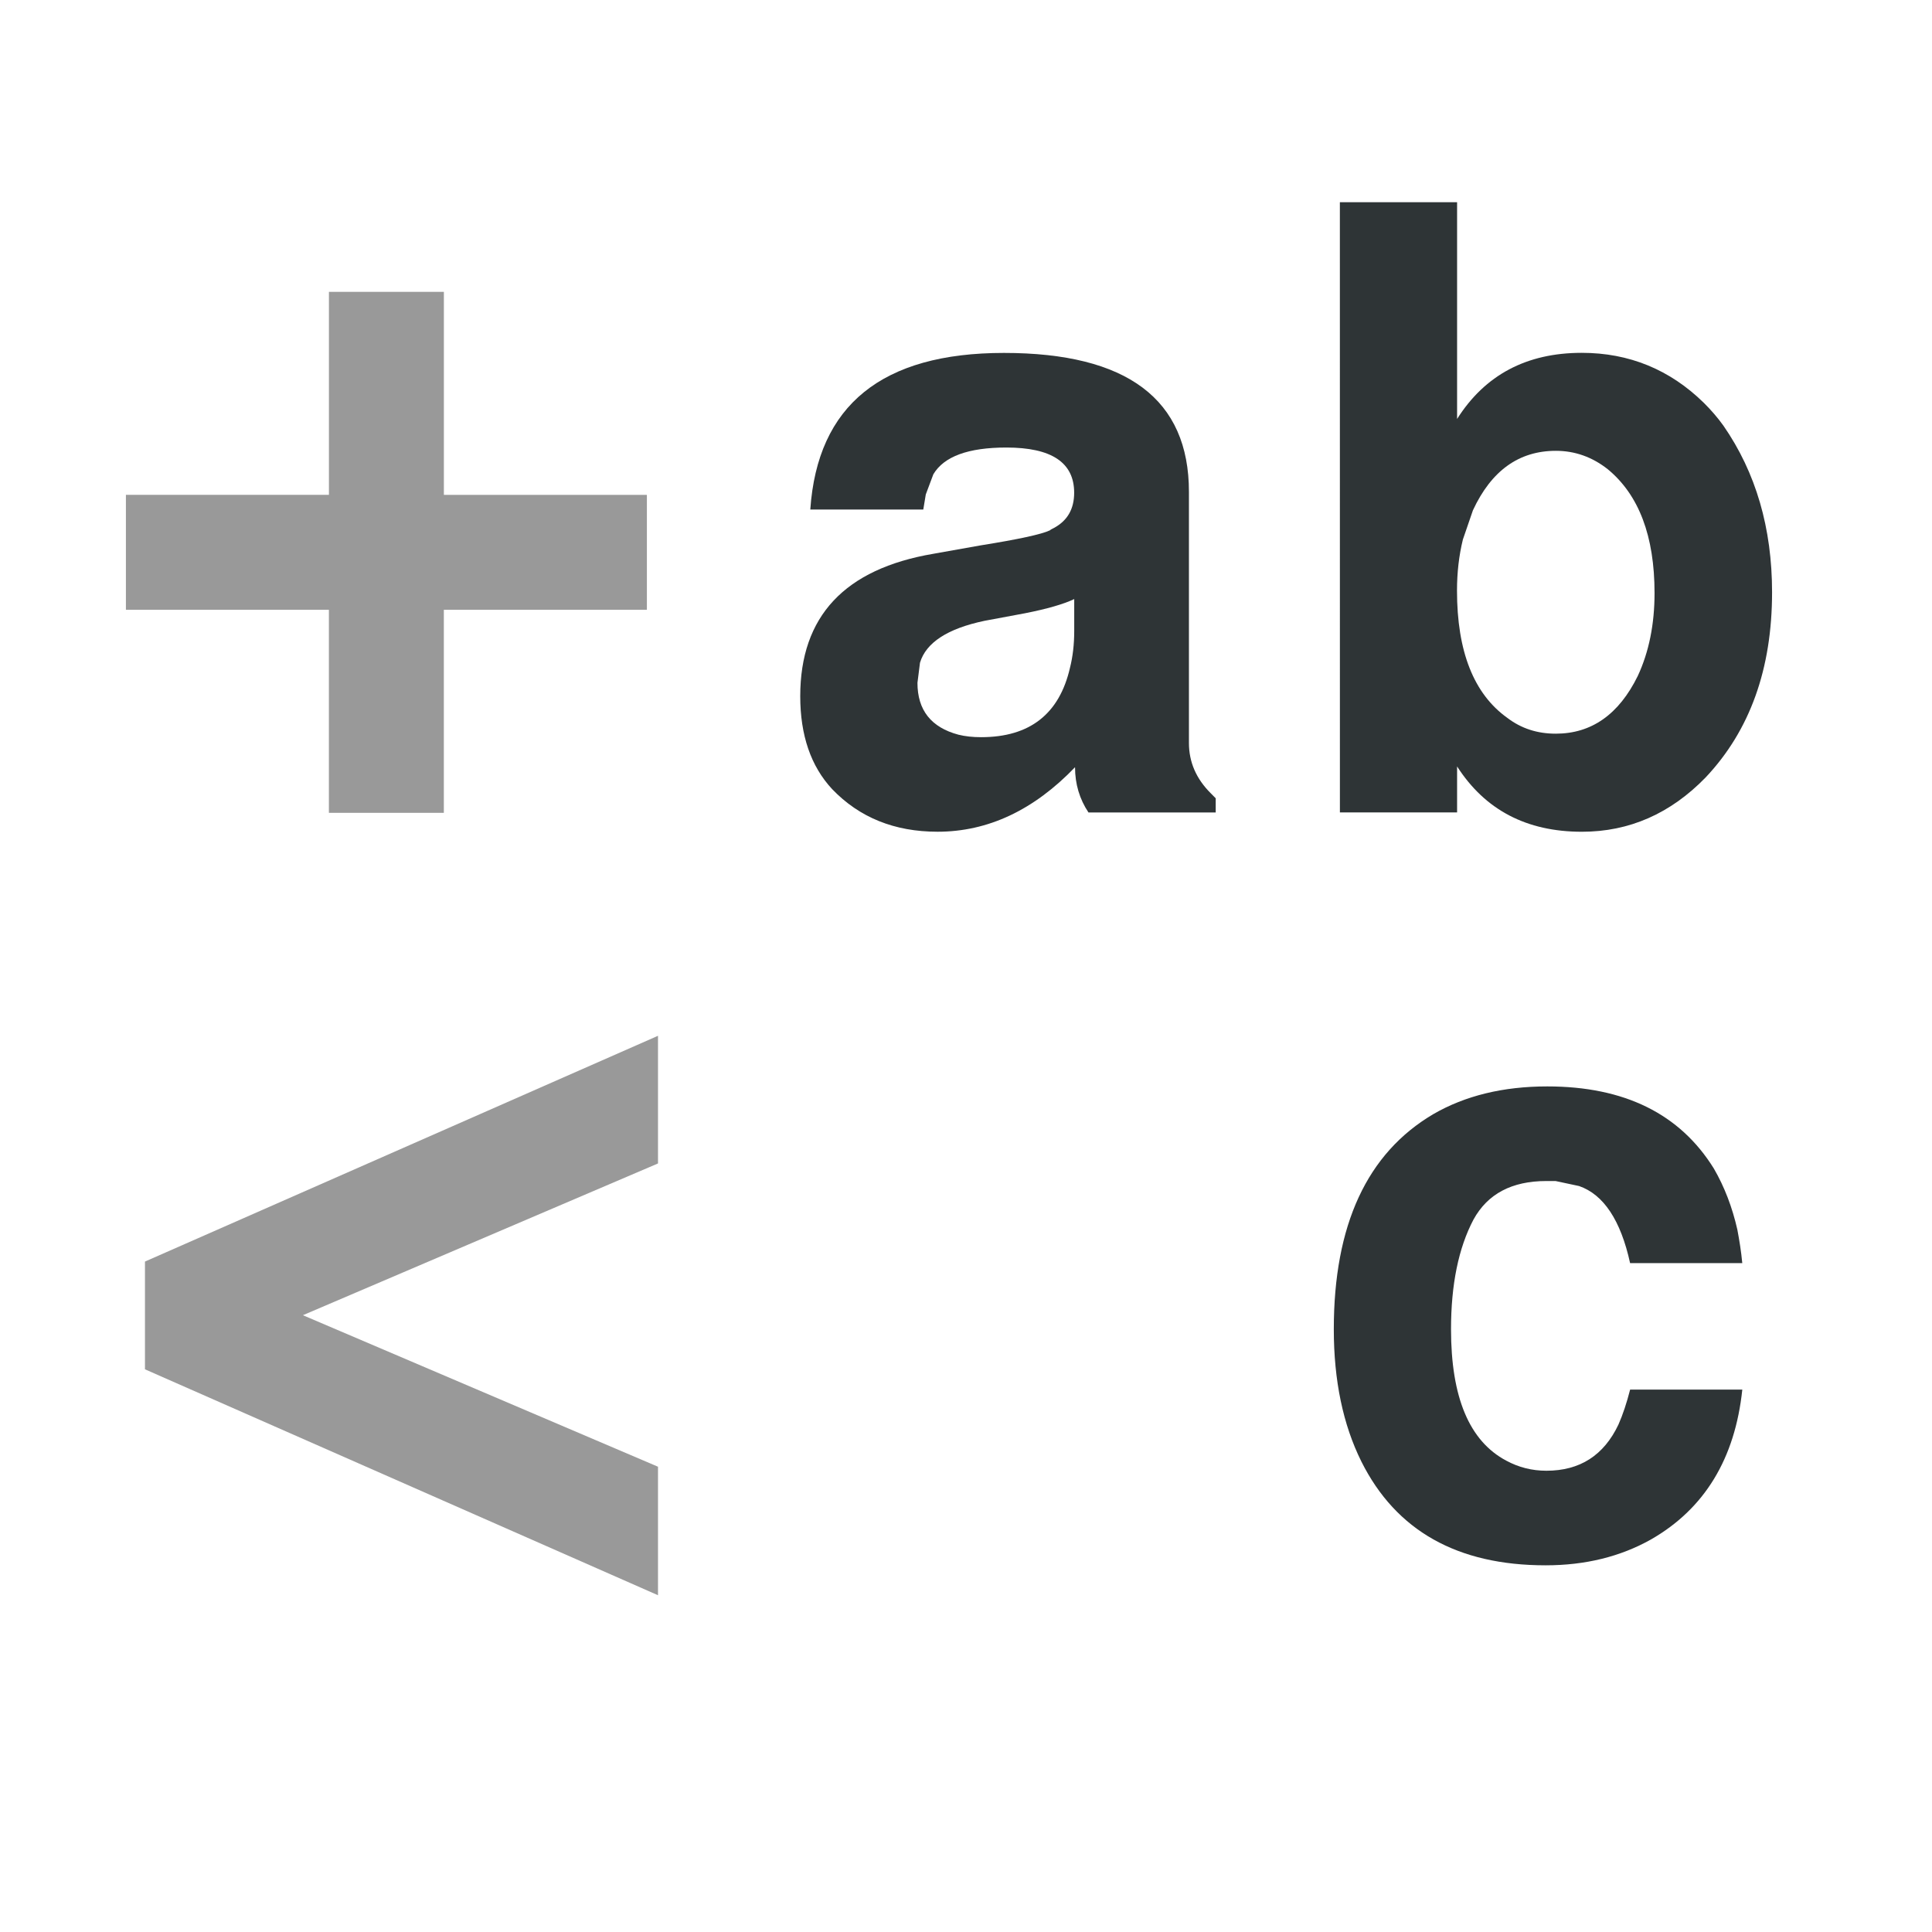
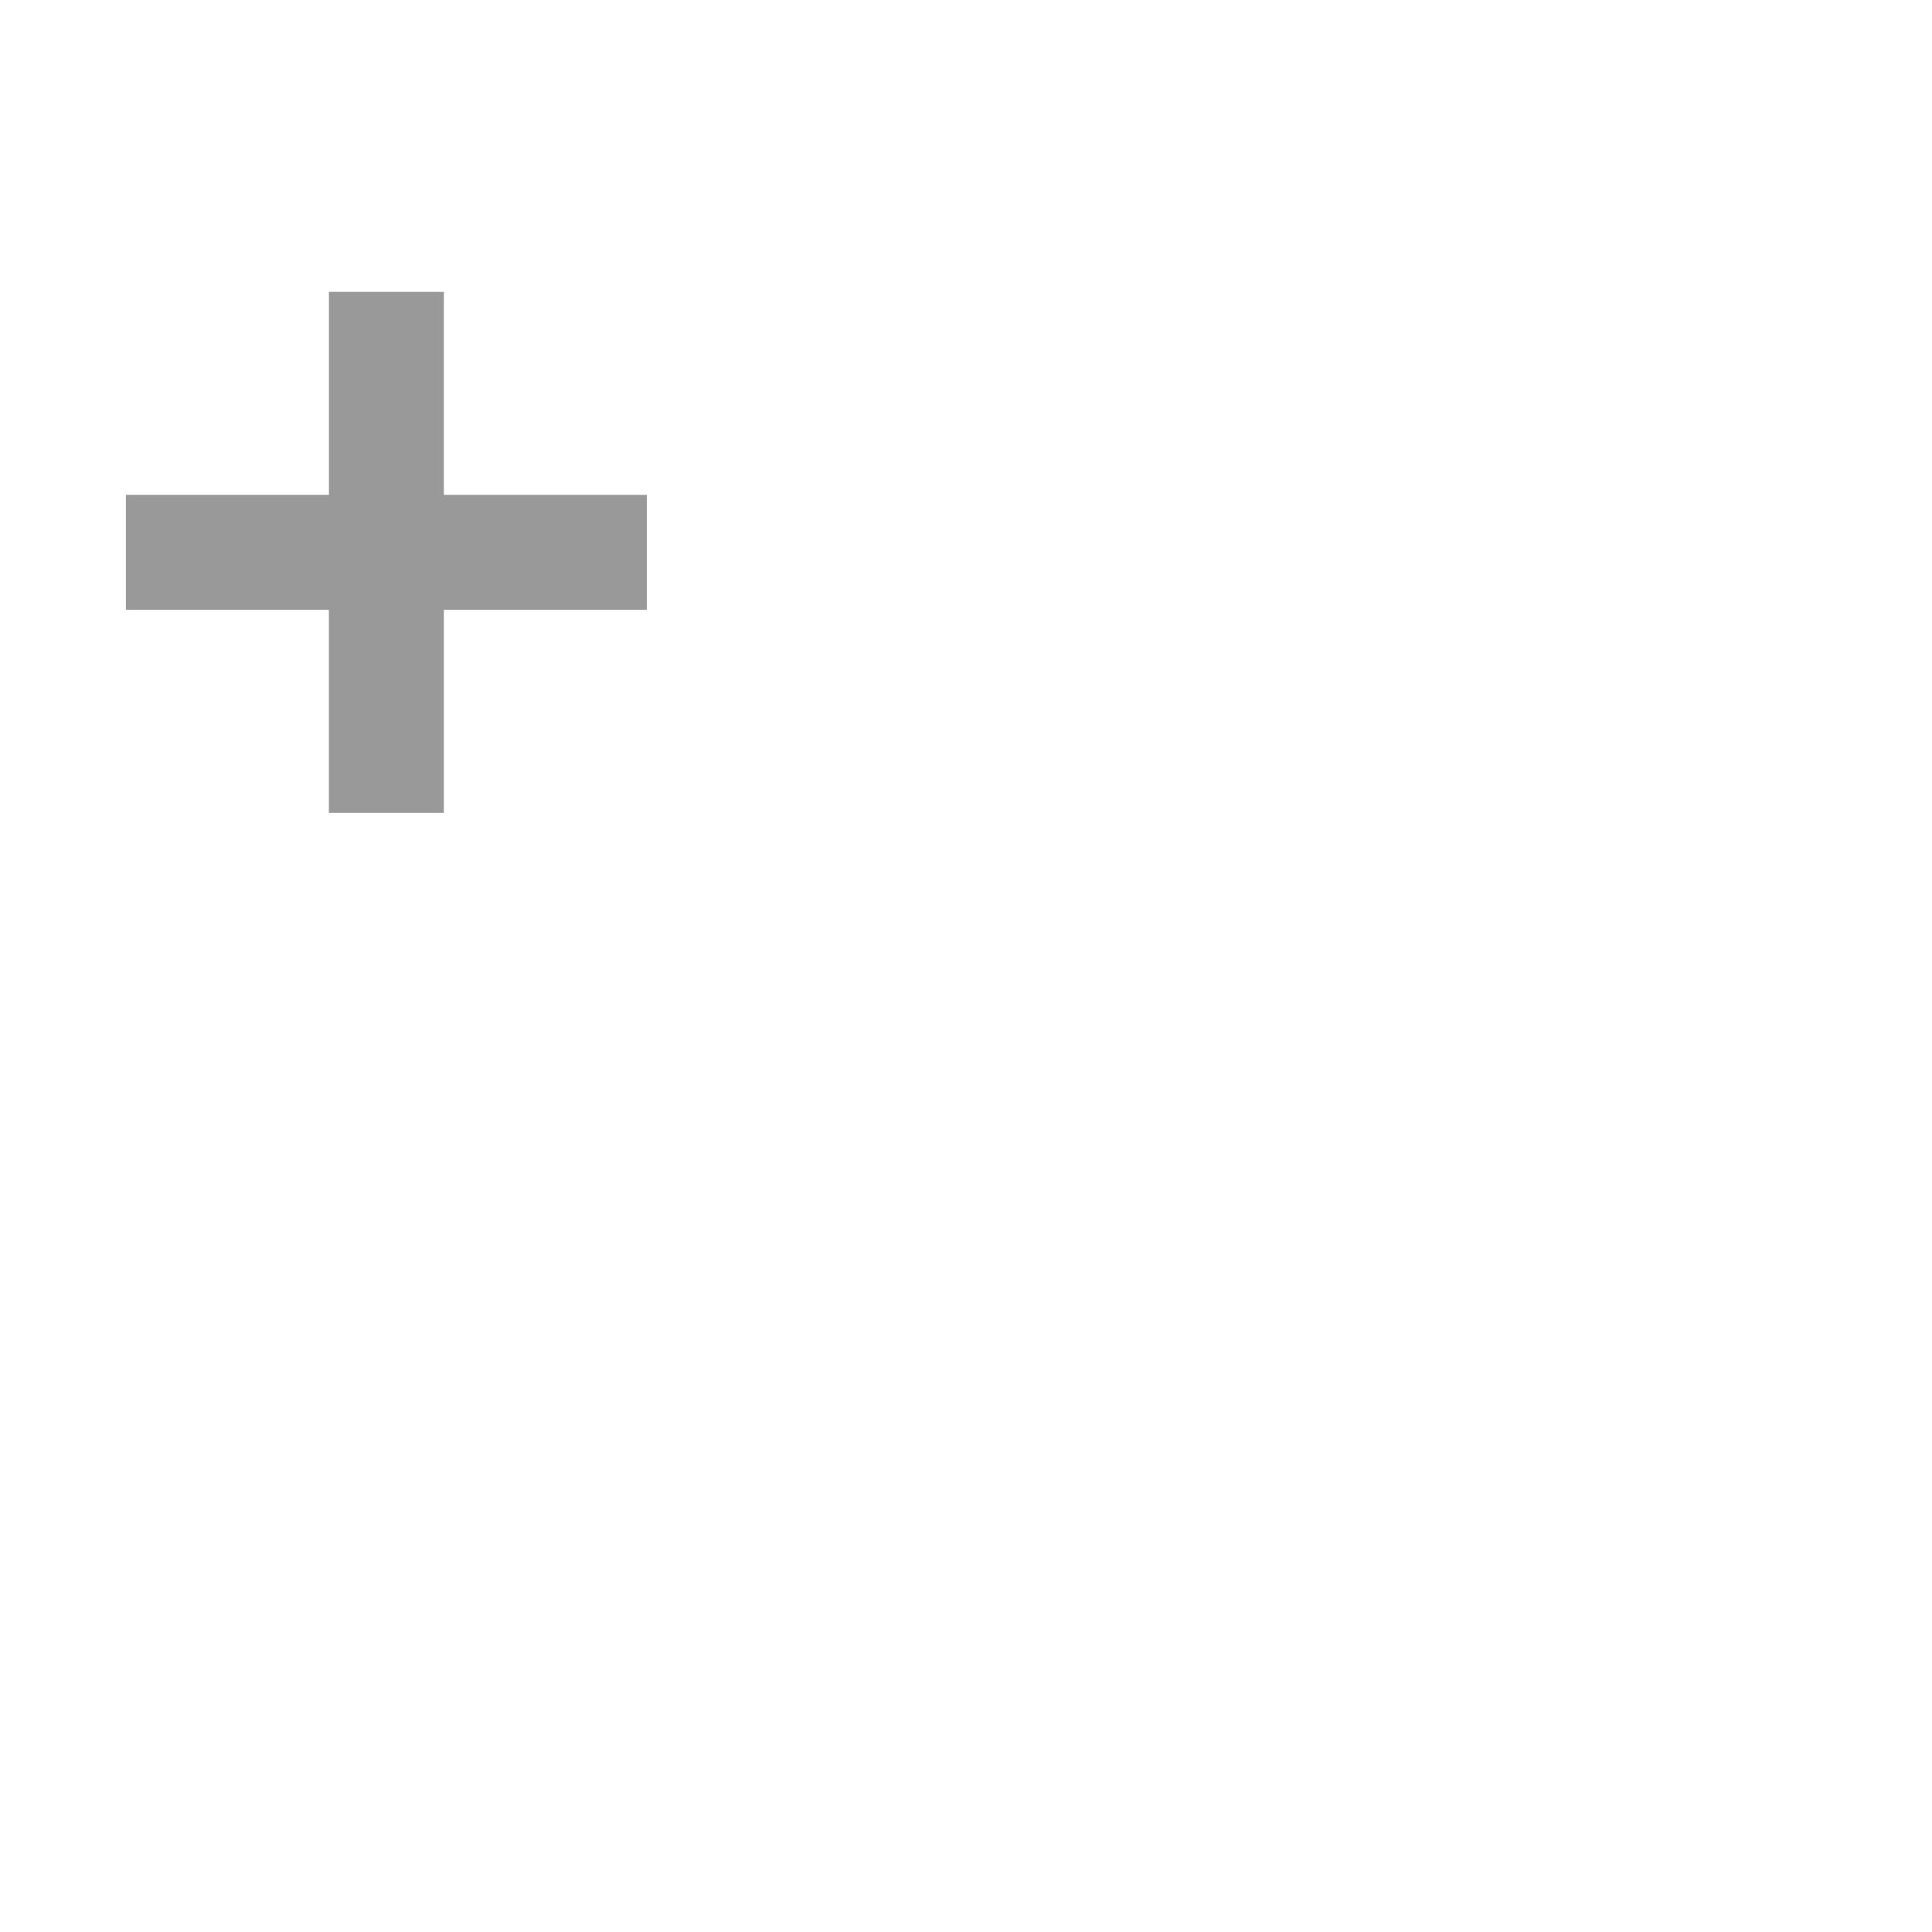
<svg xmlns="http://www.w3.org/2000/svg" enable-background="new 0 0 64 64" height="64" viewBox="0 0 64 64" width="64">
  <g enable-background="new" fill="#2e3436">
-     <path d="m44.385 6.698h3.883v7.181c.924-1.46 2.302-2.191 4.129-2.191 1.57 0 2.924.555 4.051 1.663.242.241.457.491.642.749 1.077 1.554 1.612 3.395 1.612 5.52 0 2.532-.731 4.574-2.197 6.13-1.165 1.201-2.532 1.803-4.103 1.803-1.832 0-3.208-.722-4.134-2.164v1.524h-3.882zm7.155 8.236c-1.224 0-2.136.656-2.747 1.969l-.333.969c-.131.535-.195 1.1-.195 1.691 0 2.016.555 3.422 1.665 4.216.464.354.996.525 1.607.525 1.183 0 2.09-.636 2.717-1.913.369-.794.555-1.709.555-2.744 0-1.887-.518-3.254-1.552-4.105-.517-.407-1.093-.608-1.717-.608z" />
-     <path d="m40.272 26.444v.47h-4.215c-.295-.443-.445-.942-.445-1.499-1.367 1.423-2.886 2.137-4.554 2.137-1.426 0-2.59-.47-3.494-1.413-.703-.757-1.055-1.783-1.055-3.077 0-2.645 1.47-4.217 4.409-4.717l1.557-.277c1.26-.202 2.028-.368 2.305-.5.018-.02.064-.045.139-.082.443-.242.664-.627.664-1.164 0-1-.748-1.497-2.246-1.497-1.263 0-2.068.296-2.419.887l-.25.667-.083.5h-3.743c.238-3.458 2.375-5.188 6.414-5.188 4.084 0 6.129 1.535 6.129 4.604v8.318c0 .629.24 1.184.721 1.663.055.058.112.115.166.168zm-4.687-5.543v-1.056c-.352.168-.896.325-1.635.471l-1.336.249c-1.226.258-1.937.722-2.138 1.387l-.084.667c0 .904.451 1.477 1.359 1.719.222.055.473.082.751.082 1.611 0 2.592-.769 2.943-2.301.093-.369.14-.775.14-1.218z" />
-     <path d="m57.715 41.842h-3.716c-.312-1.424-.881-2.273-1.69-2.553l-.78-.166c-.088 0-.191 0-.304 0-1.145 0-1.946.426-2.413 1.275-.497.942-.745 2.154-.745 3.635 0 2.255.607 3.705 1.83 4.353.408.221.848.334 1.33.334 1.11 0 1.901-.509 2.385-1.527.147-.332.275-.72.388-1.161h3.716c-.241 2.287-1.248 3.945-3.022 4.963-1.017.572-2.18.858-3.494.858-2.924 0-4.956-1.145-6.103-3.438-.607-1.222-.913-2.68-.913-4.383 0-3.455 1.1-5.832 3.3-7.127 1.054-.609 2.311-.916 3.771-.916 2.551 0 4.392.905 5.519 2.721.353.609.61 1.283.778 2.023.066.351.127.72.163 1.109z" />
-   </g>
-   <path d="m21.797 52.844l-16.995-7.484v-3.569l16.995-7.479v4.229l-11.763 5.027 11.763 5.019z" fill="#999" />
+     </g>
  <path d="m21.428 20.2h-6.725v6.726h-3.808v-6.726h-6.724v-3.808h6.725v-6.724h3.808v6.725h6.725v3.807z" fill="#999" />
</svg>